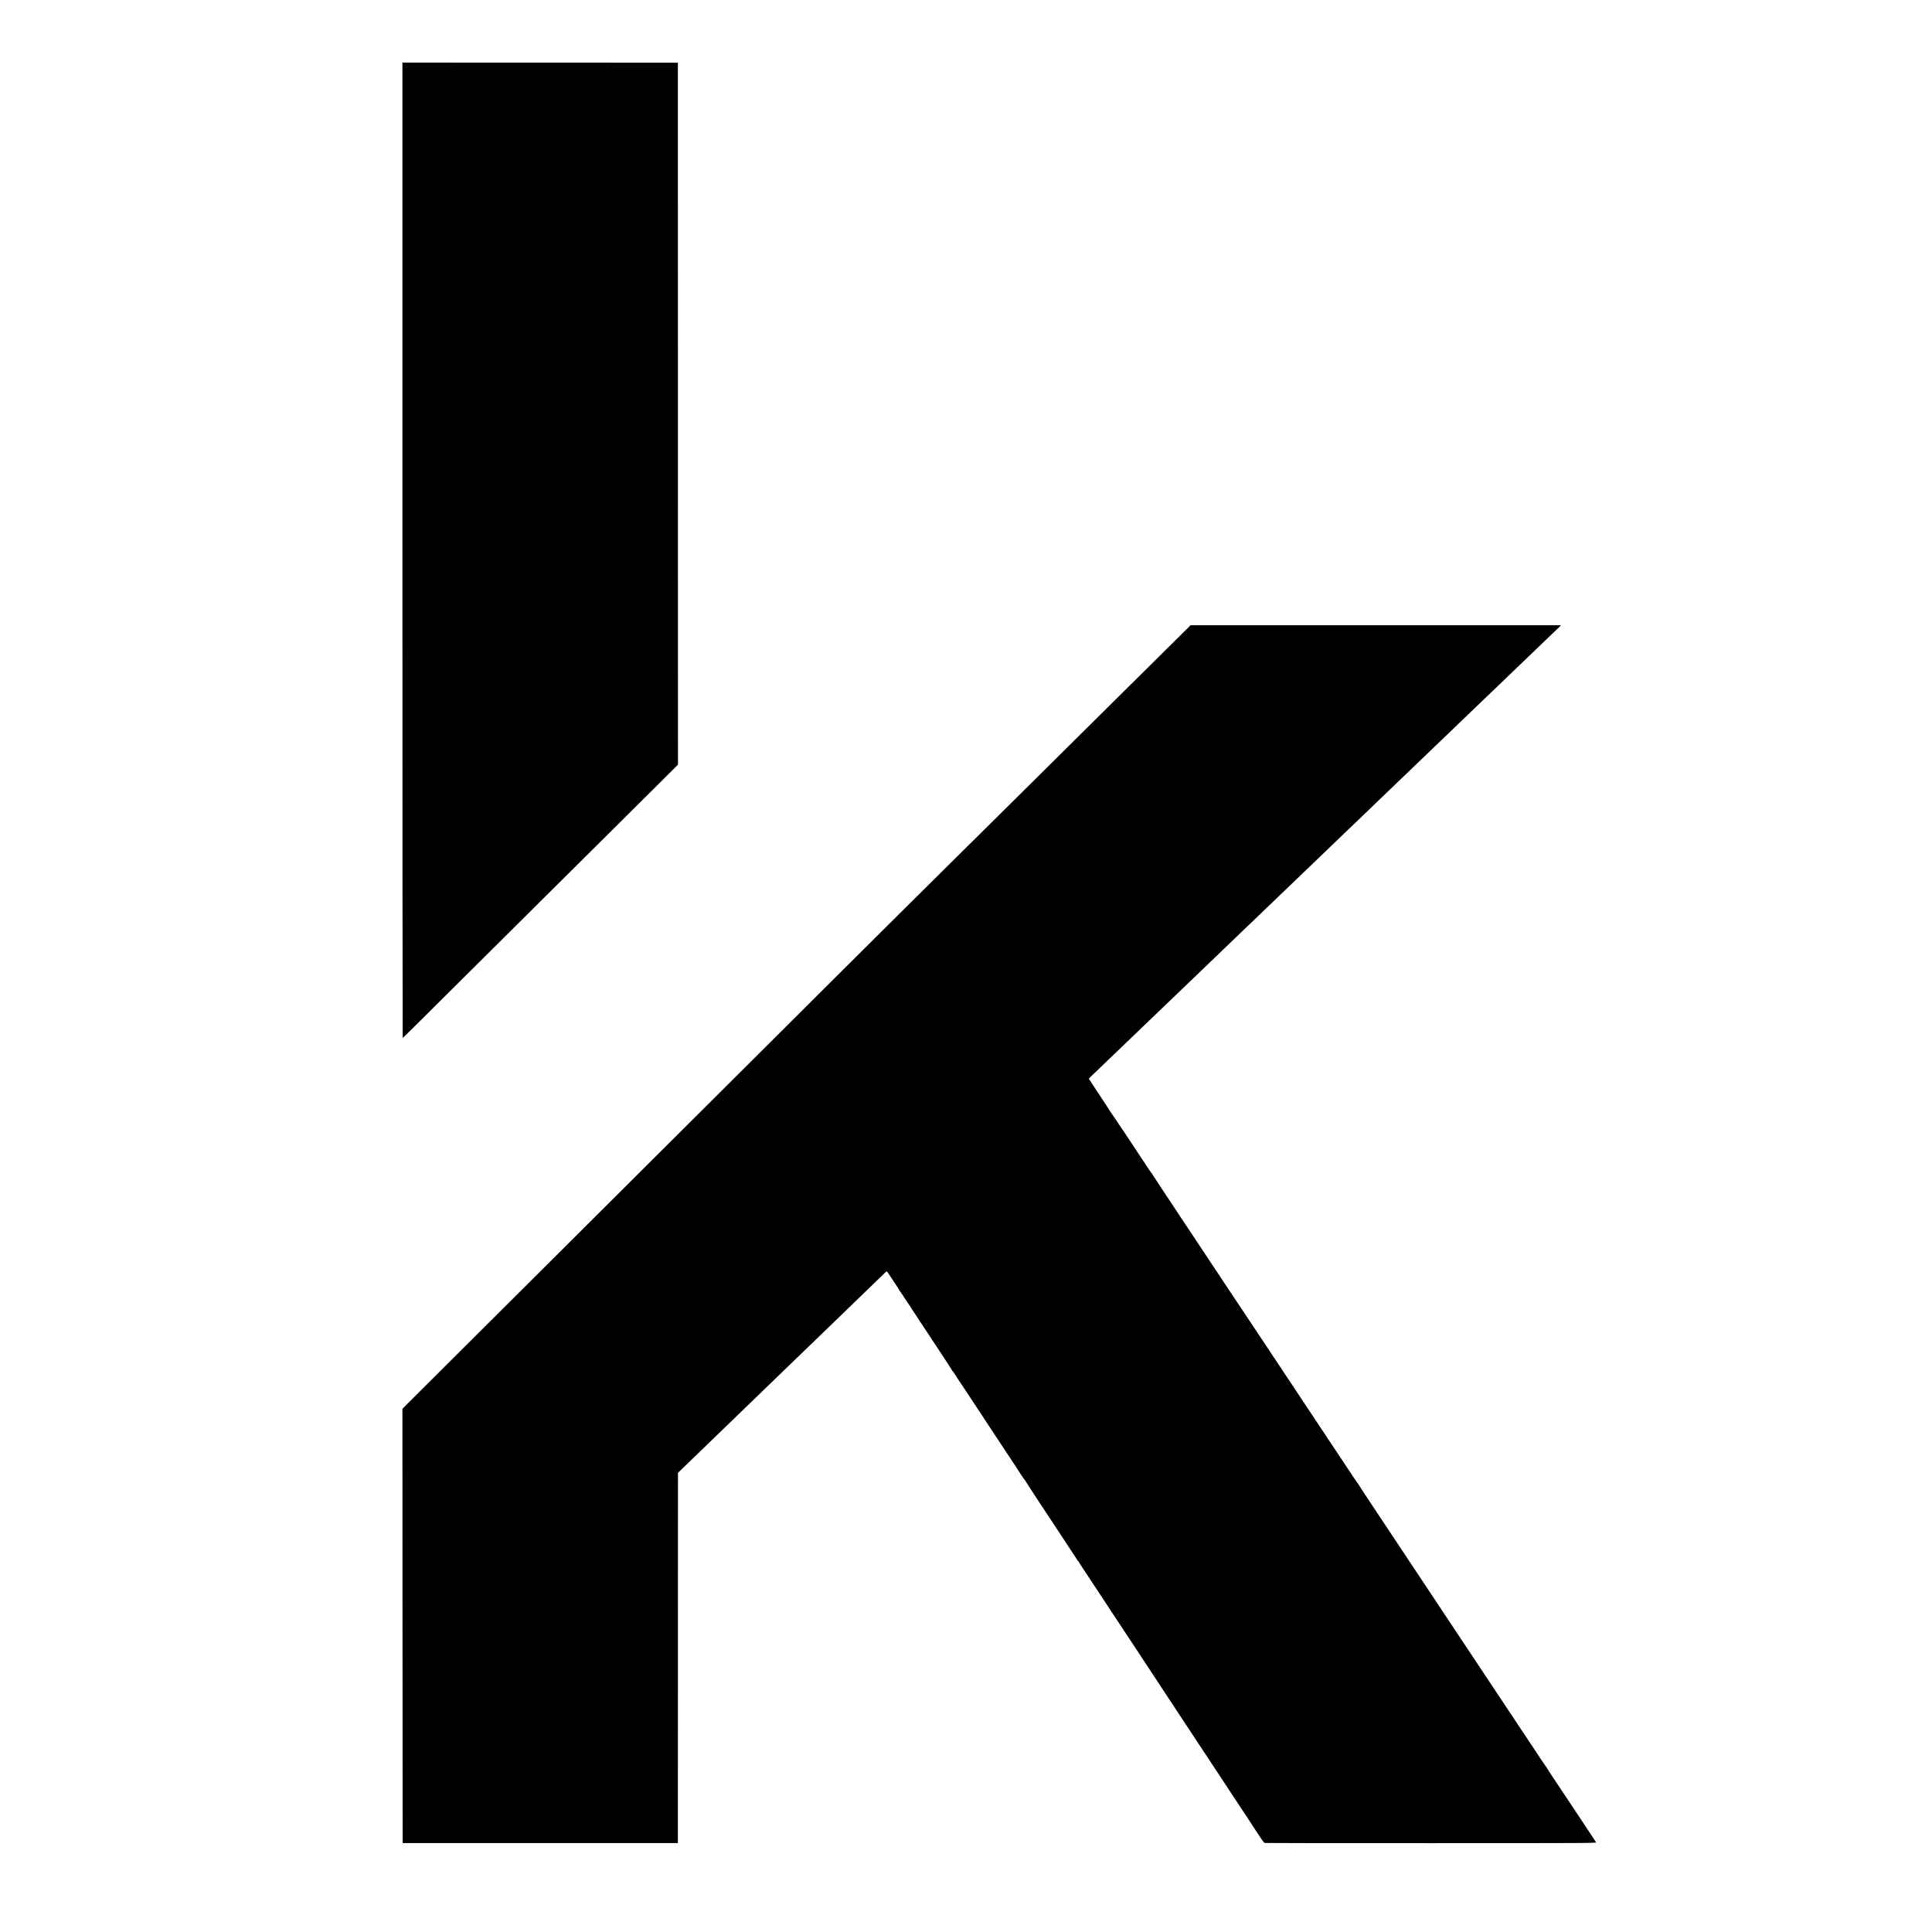
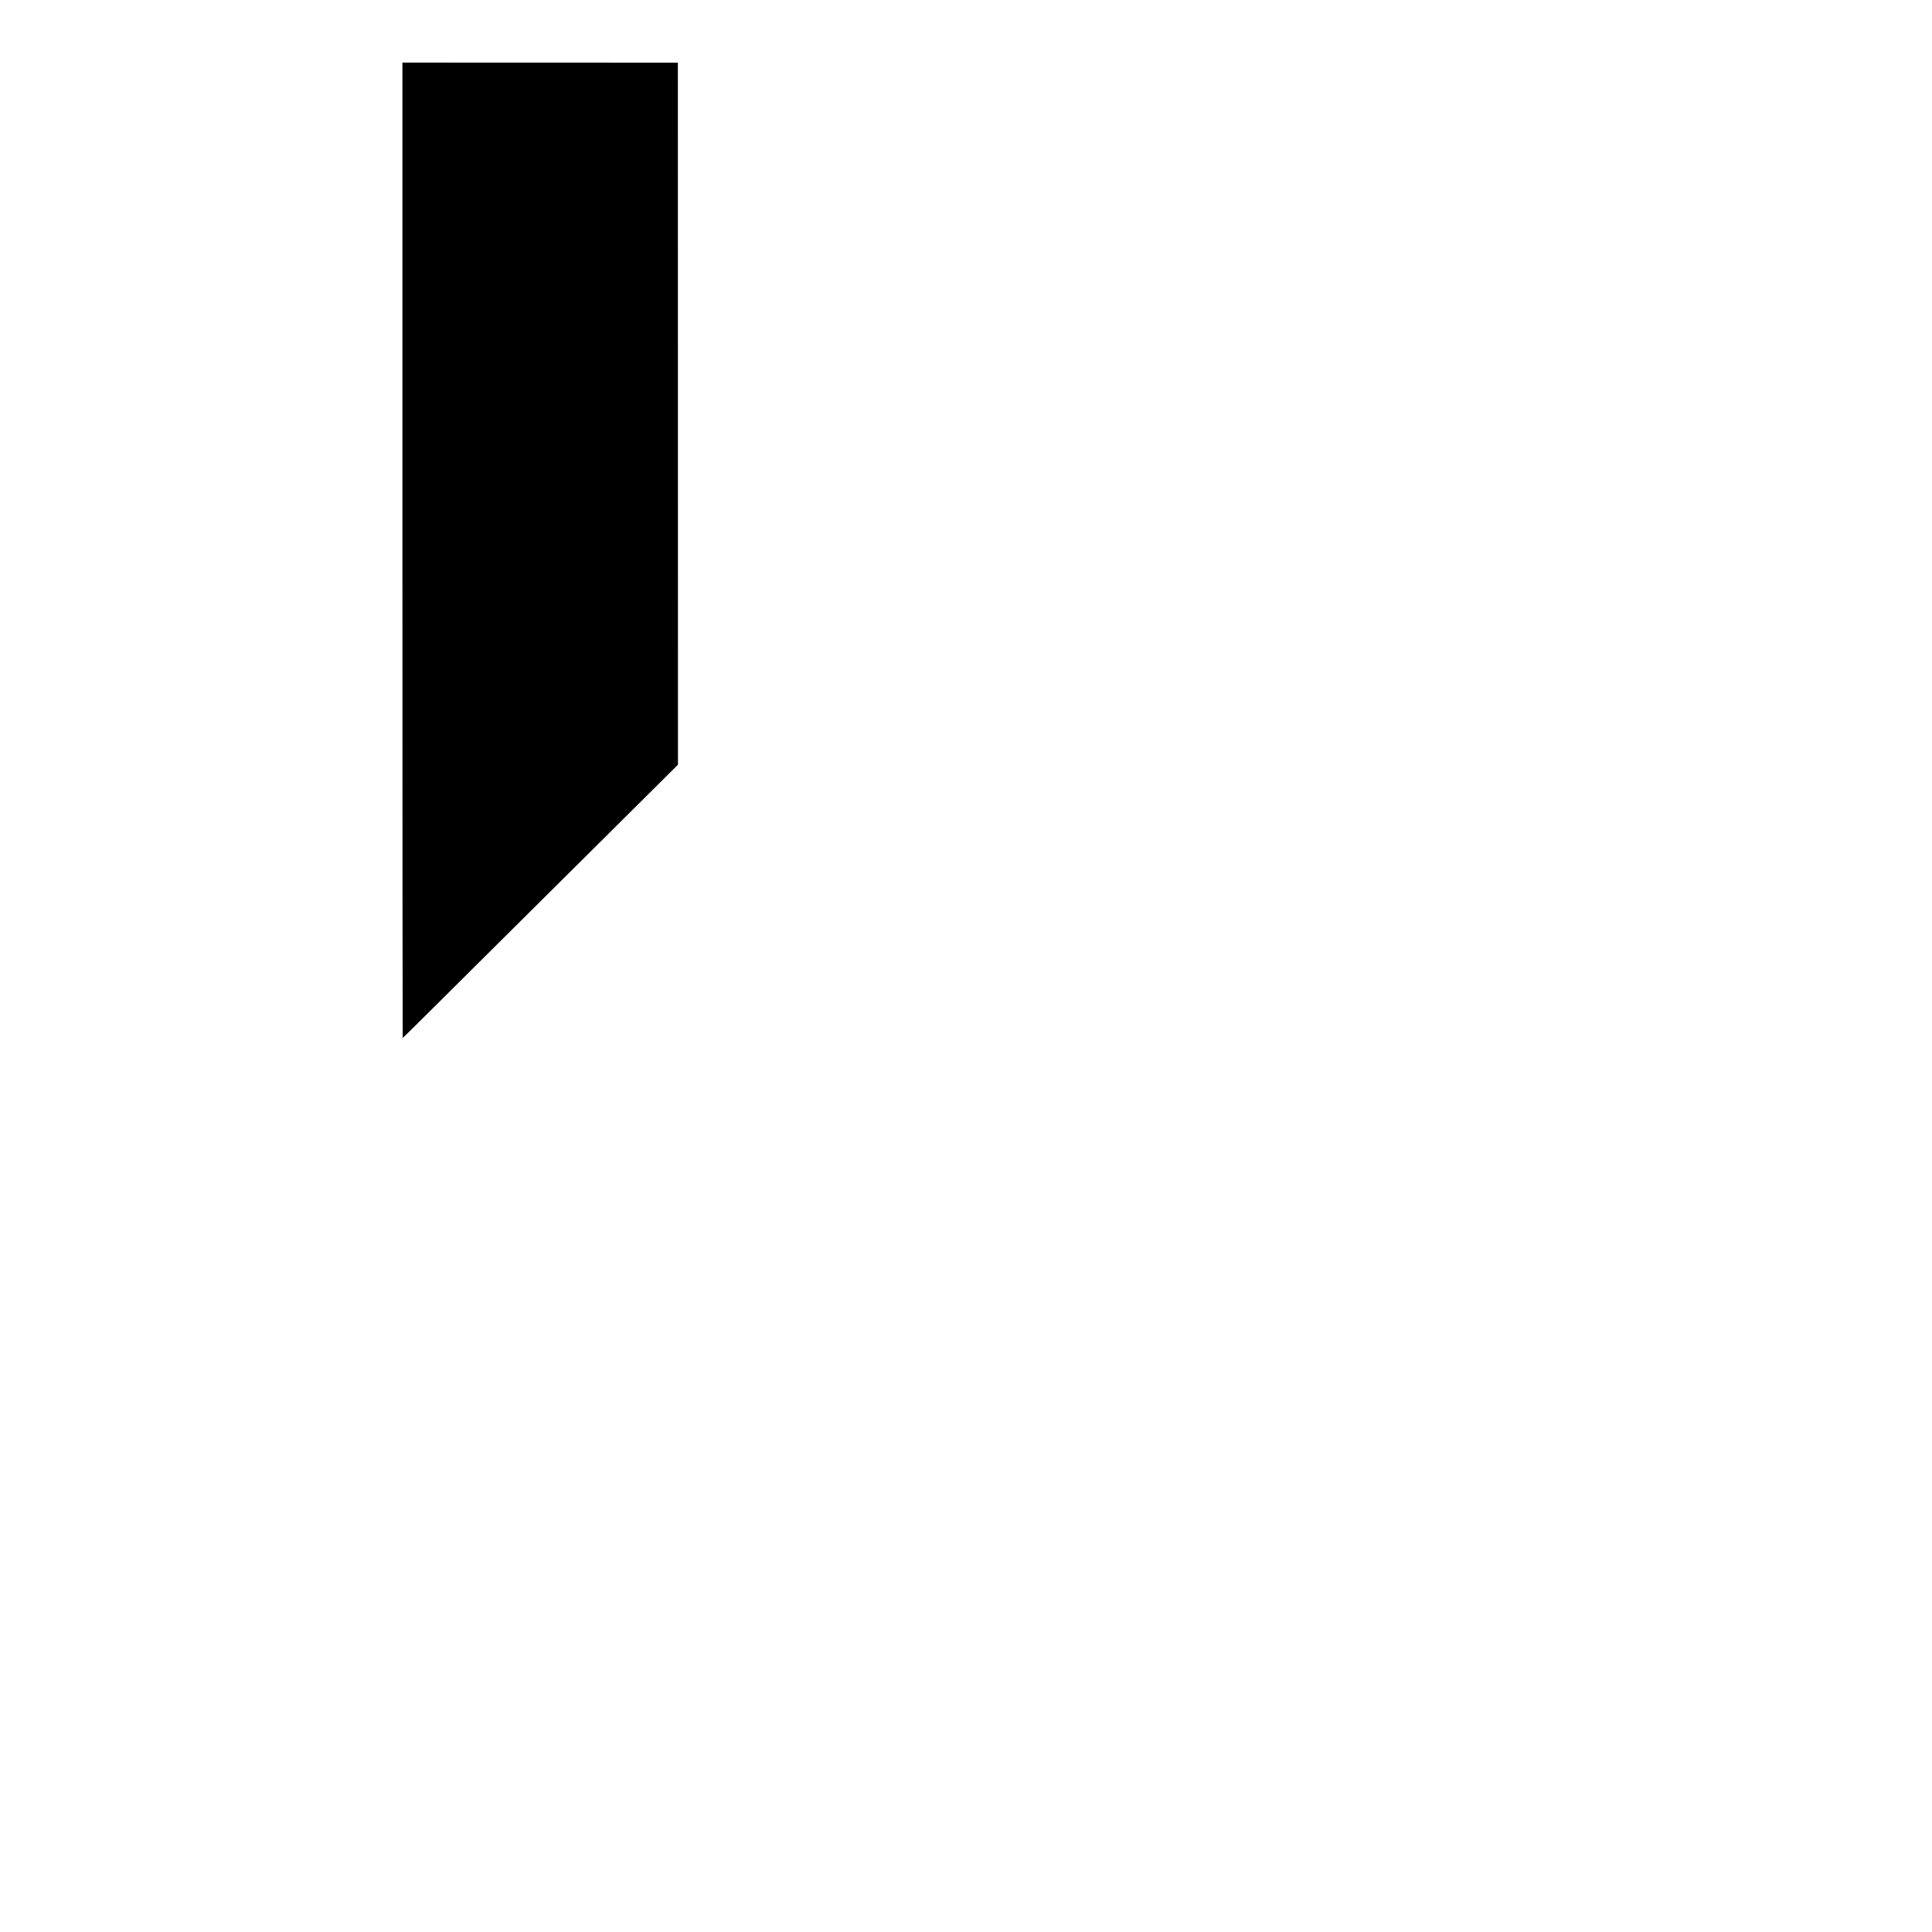
<svg xmlns="http://www.w3.org/2000/svg" version="1.0" width="4268pt" height="4268pt" viewBox="0 0 4268 4268" preserveAspectRatio="xMidYMid meet">
  <g transform="translate(0,4268) scale(0.1,-0.1)" fill="#000000" stroke="none">
    <path d="M8890 30524 c0 -5926 3 -10774 6 -10774 3 0 248 240 543 534 295 294 707 704 916 911 209 207 880 873 1490 1480 611 606 1274 1266 1475 1465 201 199 656 651 1011 1005 l646 642 -1 7754 -1 7754 -3042 1 -3043 1 0 -10773z" />
-     <path d="M25987 28556 c-173 -171 -637 -630 -1031 -1021 -394 -390 -886 -878 -1094 -1084 -207 -205 -732 -725 -1165 -1155 -434 -429 -925 -916 -1092 -1081 -1366 -1352 -1922 -1904 -2979 -2956 -666 -664 -1508 -1503 -1871 -1864 -363 -361 -1562 -1556 -2665 -2655 -1103 -1099 -2311 -2302 -2685 -2675 -374 -372 -1093 -1088 -1598 -1592 l-917 -915 2 -4797 3 -4796 3040 0 3040 0 1 4089 1 4090 139 134 c76 74 237 230 358 346 120 116 246 238 280 271 35 33 135 130 223 215 288 279 634 614 702 679 66 64 431 416 586 566 46 44 179 173 297 287 118 114 251 242 295 285 96 93 502 485 583 563 31 30 167 161 301 291 134 130 274 265 310 300 63 61 498 481 524 506 15 14 20 9 86 -92 26 -38 83 -125 128 -193 44 -68 81 -127 81 -131 0 -4 9 -16 20 -26 11 -10 20 -24 20 -32 0 -7 4 -13 8 -13 5 0 16 -15 25 -32 9 -18 32 -53 49 -78 27 -37 151 -225 193 -291 5 -9 22 -34 36 -55 14 -21 96 -145 181 -274 85 -129 261 -396 391 -593 131 -197 237 -362 237 -367 0 -4 4 -10 8 -12 8 -3 102 -141 111 -163 2 -5 8 -14 13 -20 5 -5 89 -131 187 -280 98 -148 252 -382 343 -520 90 -137 231 -351 313 -475 82 -124 232 -351 334 -505 102 -154 188 -284 190 -290 8 -19 106 -160 114 -163 4 -2 7 -8 7 -12 0 -7 425 -657 549 -840 11 -15 150 -227 385 -585 73 -110 141 -213 151 -229 46 -68 55 -82 66 -103 7 -13 16 -23 21 -23 4 0 8 -4 8 -10 0 -5 40 -69 89 -142 88 -132 314 -476 586 -888 367 -558 735 -1115 954 -1445 91 -137 168 -254 171 -260 3 -5 57 -89 121 -185 149 -225 475 -718 614 -930 209 -317 519 -787 716 -1085 109 -165 259 -392 333 -505 74 -113 139 -210 145 -217 6 -7 11 -15 11 -17 0 -3 49 -79 108 -168 60 -90 138 -209 175 -265 37 -56 75 -104 85 -106 9 -3 1663 -5 3674 -4 3552 0 3657 1 3647 19 -9 17 -684 1034 -960 1446 -71 106 -129 196 -129 201 0 5 -3 11 -8 13 -7 3 -263 384 -271 403 -2 5 -7 12 -10 15 -3 3 -49 70 -101 150 -52 80 -99 150 -103 155 -4 6 -247 370 -539 810 -819 1234 -2260 3402 -2846 4283 -155 233 -282 427 -282 432 0 5 -3 10 -8 12 -4 2 -91 129 -193 283 -103 154 -473 712 -824 1240 -351 528 -919 1383 -1263 1900 -343 517 -650 977 -681 1022 -31 46 -61 91 -66 100 -12 21 -248 376 -994 1497 -292 439 -531 802 -531 806 0 5 -3 10 -8 12 -7 3 -143 203 -151 222 -2 6 -25 40 -51 76 -26 36 -49 70 -51 75 -9 22 -663 1000 -671 1003 -4 2 -8 8 -8 13 0 5 -98 156 -218 336 -120 181 -223 337 -229 348 -9 16 -6 24 22 50 18 16 118 112 221 212 205 196 230 221 504 483 229 220 474 454 755 725 153 147 426 408 485 465 56 53 206 198 495 475 39 37 153 147 254 244 100 97 209 201 240 231 32 30 147 141 255 245 109 105 219 210 244 234 26 24 136 130 246 235 109 105 224 216 256 246 31 30 146 141 255 245 225 216 249 238 486 466 203 195 251 241 499 479 102 98 217 208 255 245 39 37 155 149 259 249 104 99 211 201 237 226 26 25 141 135 255 246 115 111 228 219 250 240 23 21 128 122 234 224 106 102 220 212 255 245 34 33 145 139 245 235 100 96 210 202 244 235 54 52 280 268 496 475 36 34 152 146 259 249 226 217 247 238 495 476 104 99 218 209 255 243 36 35 149 144 251 242 102 98 210 202 241 231 63 60 406 389 478 459 129 124 443 425 449 430 4 3 15 15 25 26 l18 22 -4089 0 -4090 0 -315 -312z" />
  </g>
</svg>